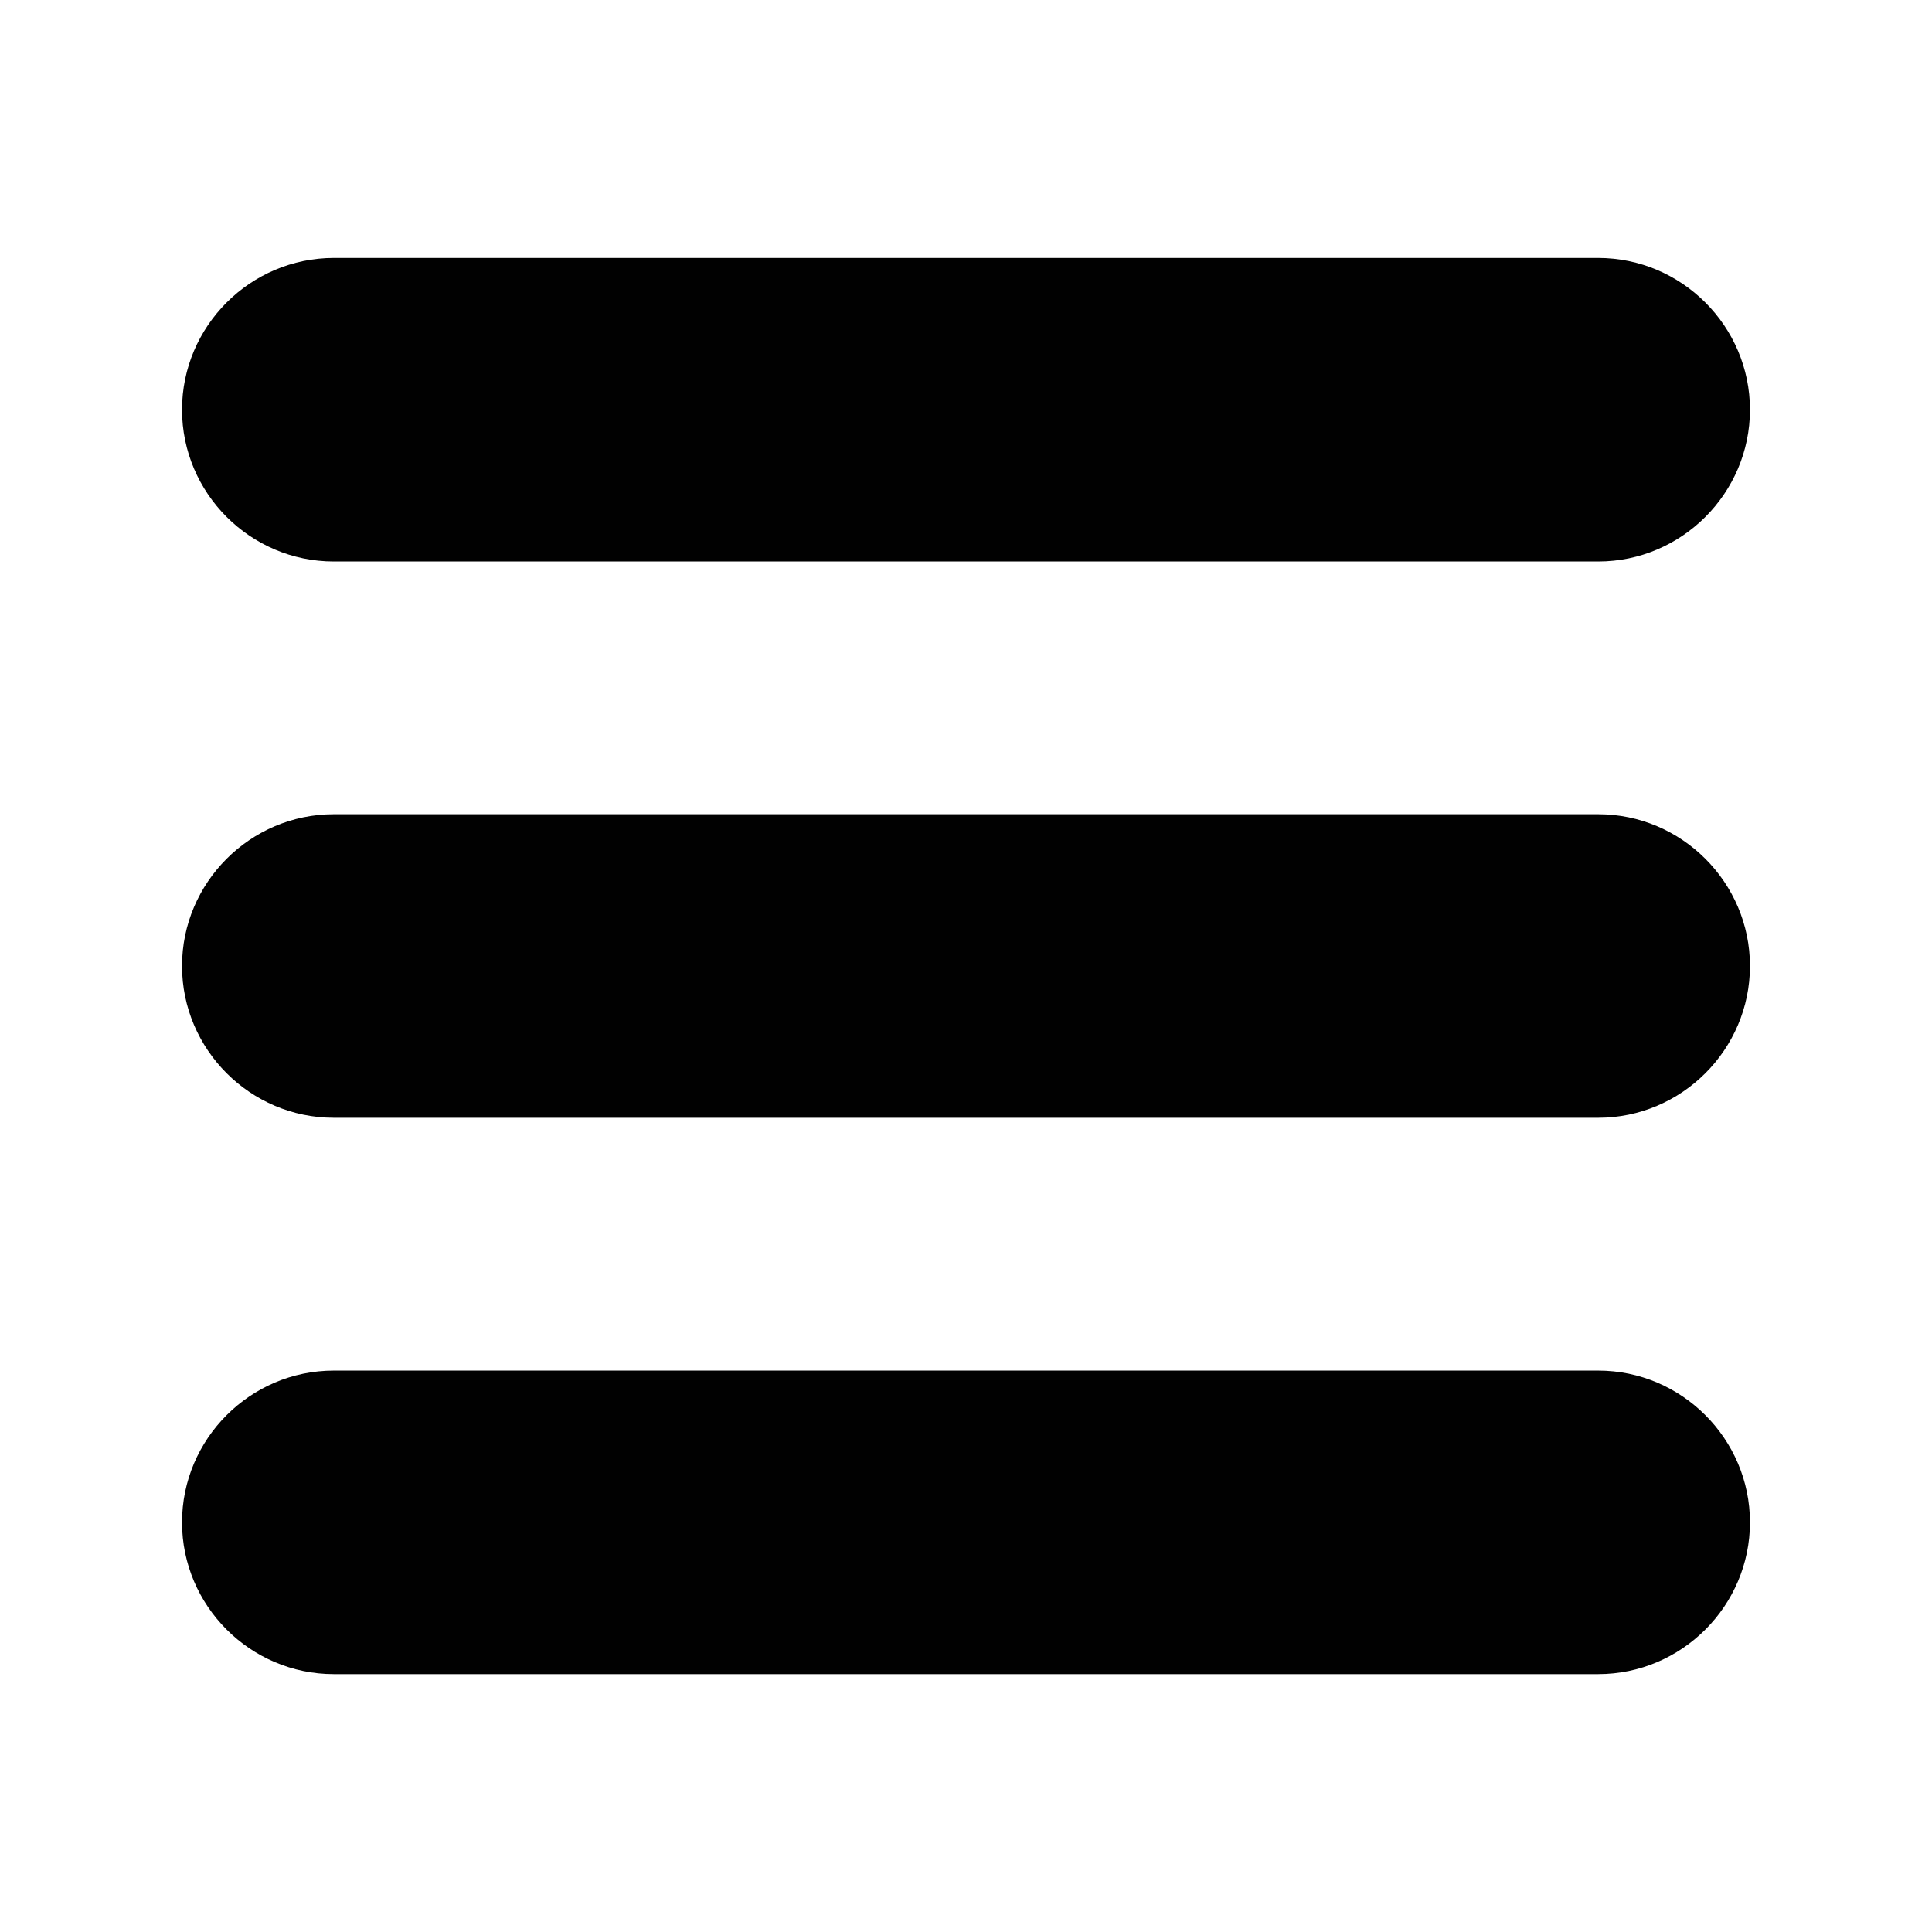
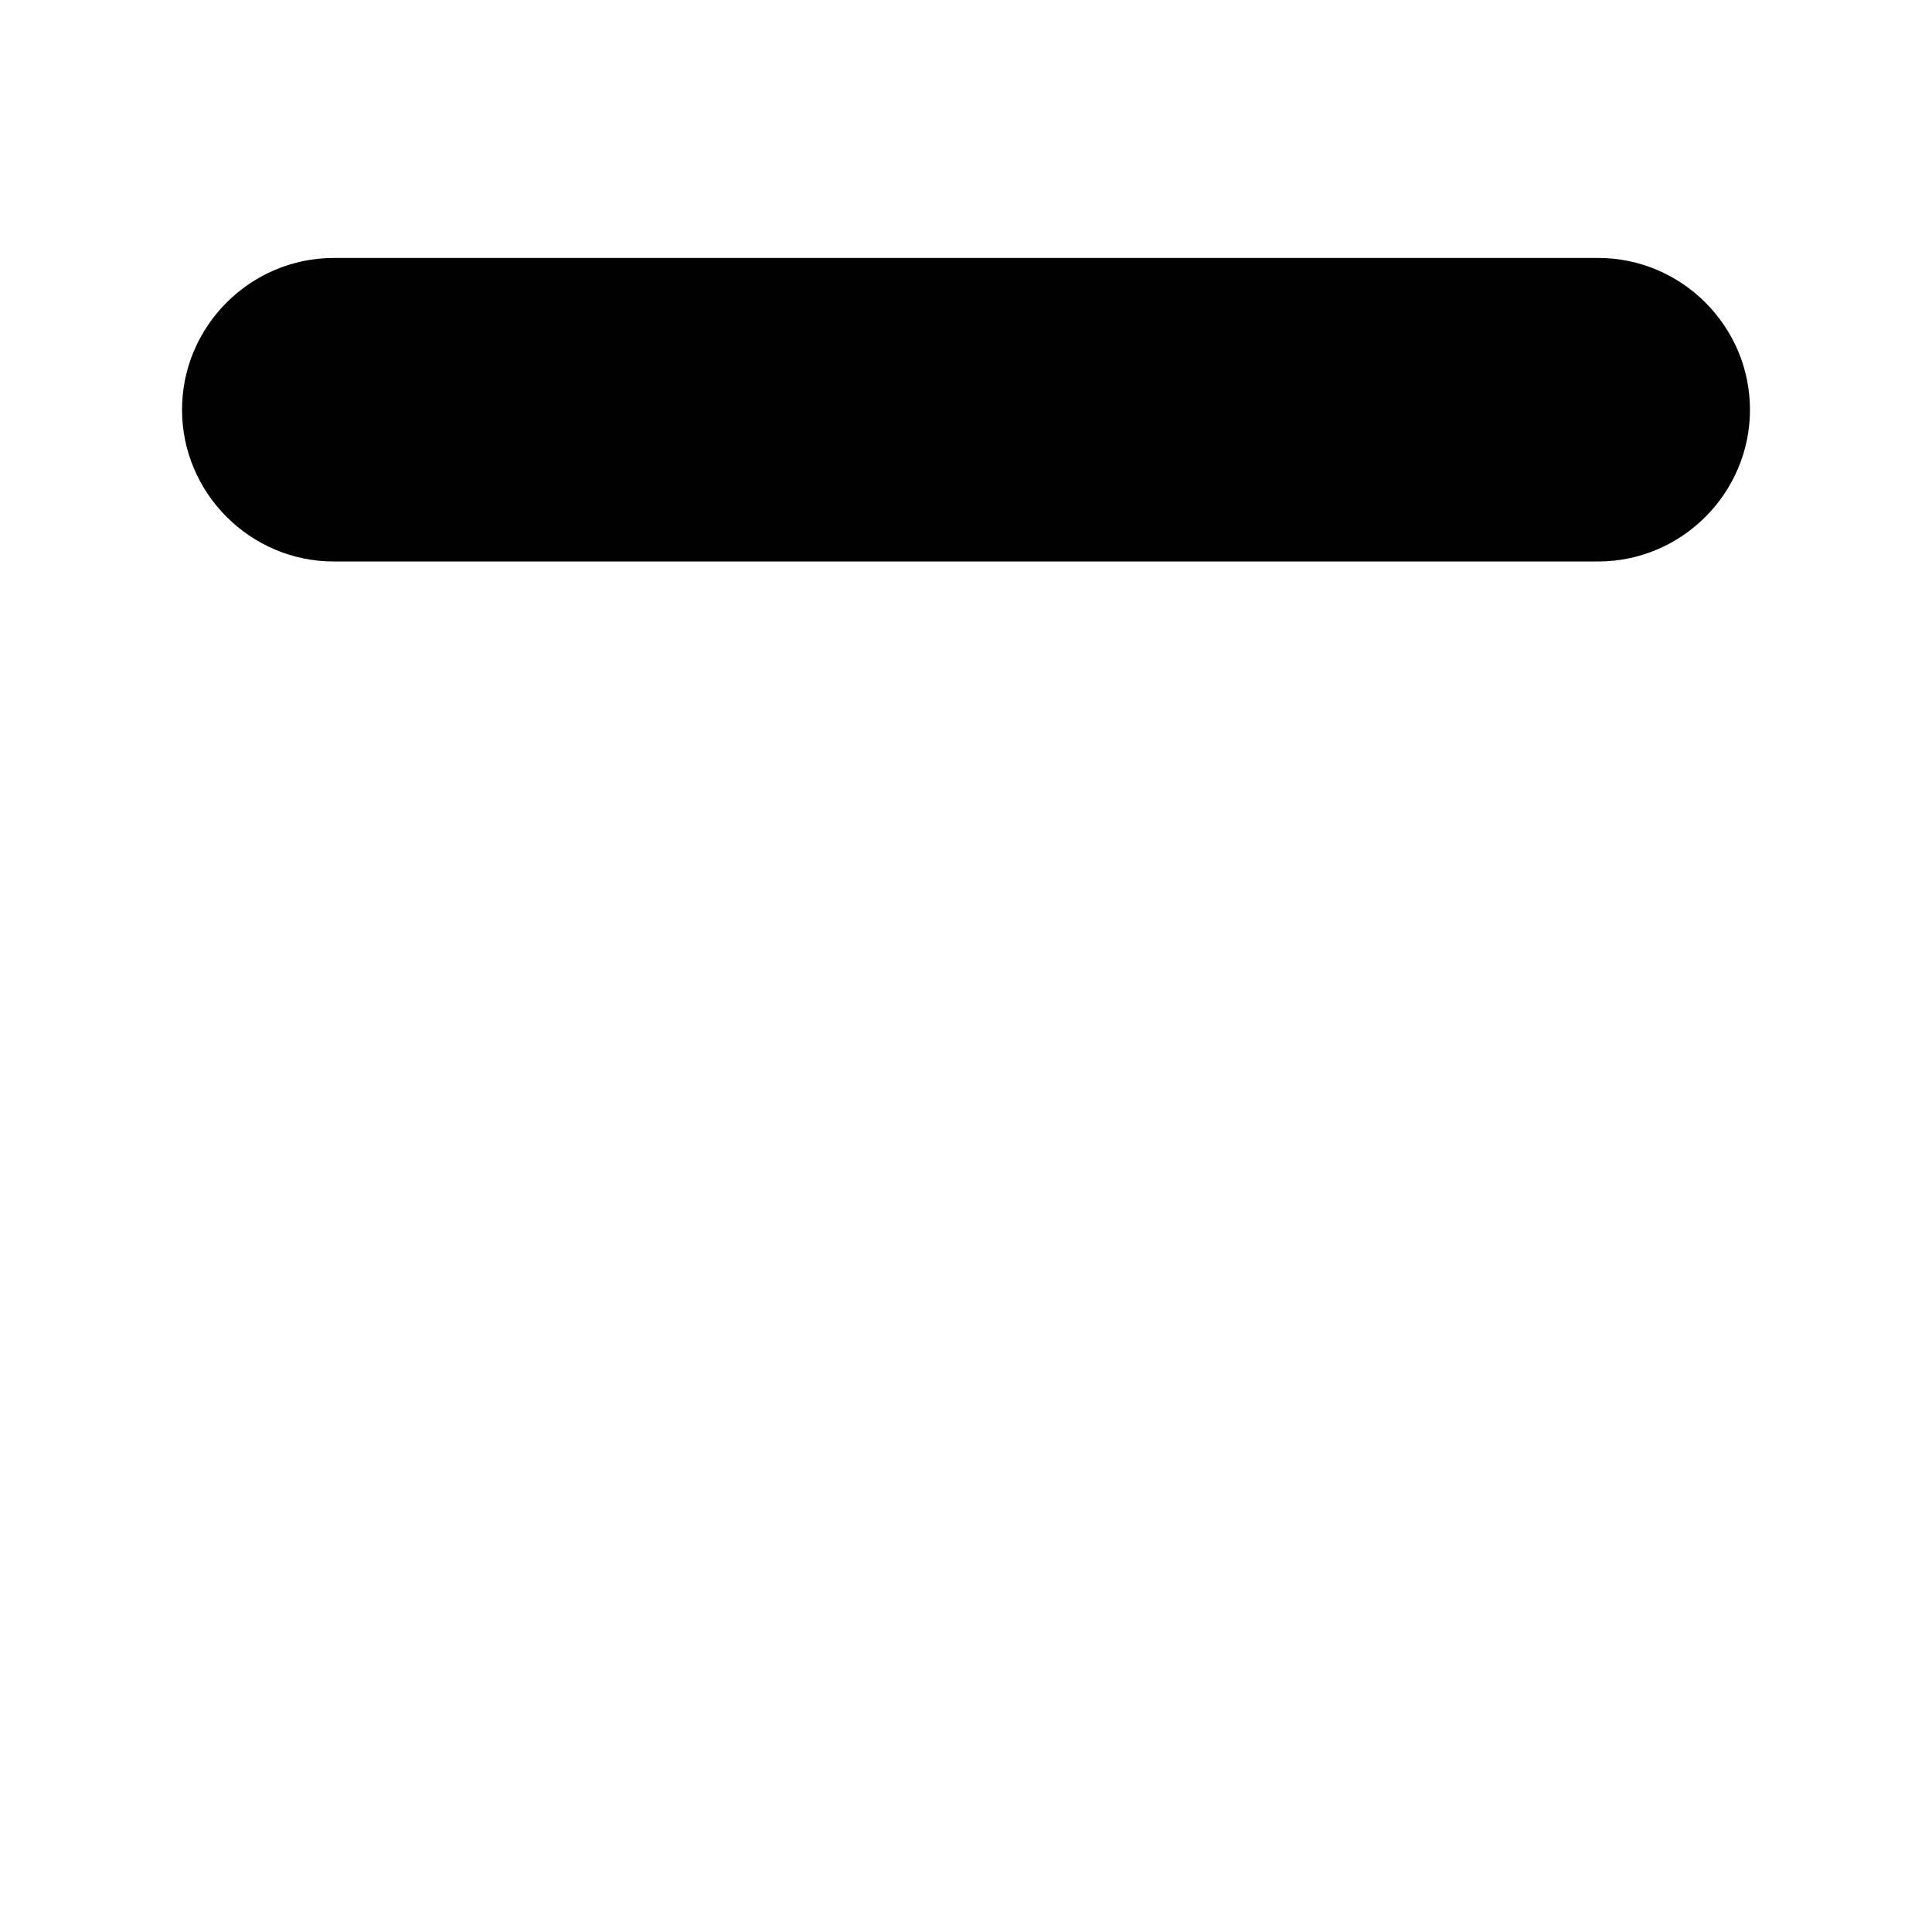
<svg xmlns="http://www.w3.org/2000/svg" version="1.1" id="Layer_1" x="0px" y="0px" width="256px" height="256px" viewBox="0 0 256 256" style="enable-background:new 0 0 256 256;" xml:space="preserve">
  <style type="text/css">
	.color{fill:none;}
	.st0{fill:#010101;}
</style>
  <g>
    <path class="st0" d="M211.77,34.18H44.23c-11.06,0-20.11,9.05-20.11,20.11s9.05,20.11,20.11,20.11h167.54   c11.06,0,20.11-9.05,20.11-20.11S222.83,34.18,211.77,34.18z" />
-     <path class="st0" d="M211.77,107.89H44.23c-11.06,0-20.11,9.05-20.11,20.11s9.05,20.11,20.11,20.11h167.54   c11.06,0,20.11-9.05,20.11-20.11S222.83,107.89,211.77,107.89z" />
-     <path class="st0" d="M211.77,181.61H44.23c-11.06,0-20.11,9.05-20.11,20.11s9.05,20.11,20.11,20.11h167.54   c11.06,0,20.11-9.05,20.11-20.11S222.83,181.61,211.77,181.61z" />
  </g>
</svg>